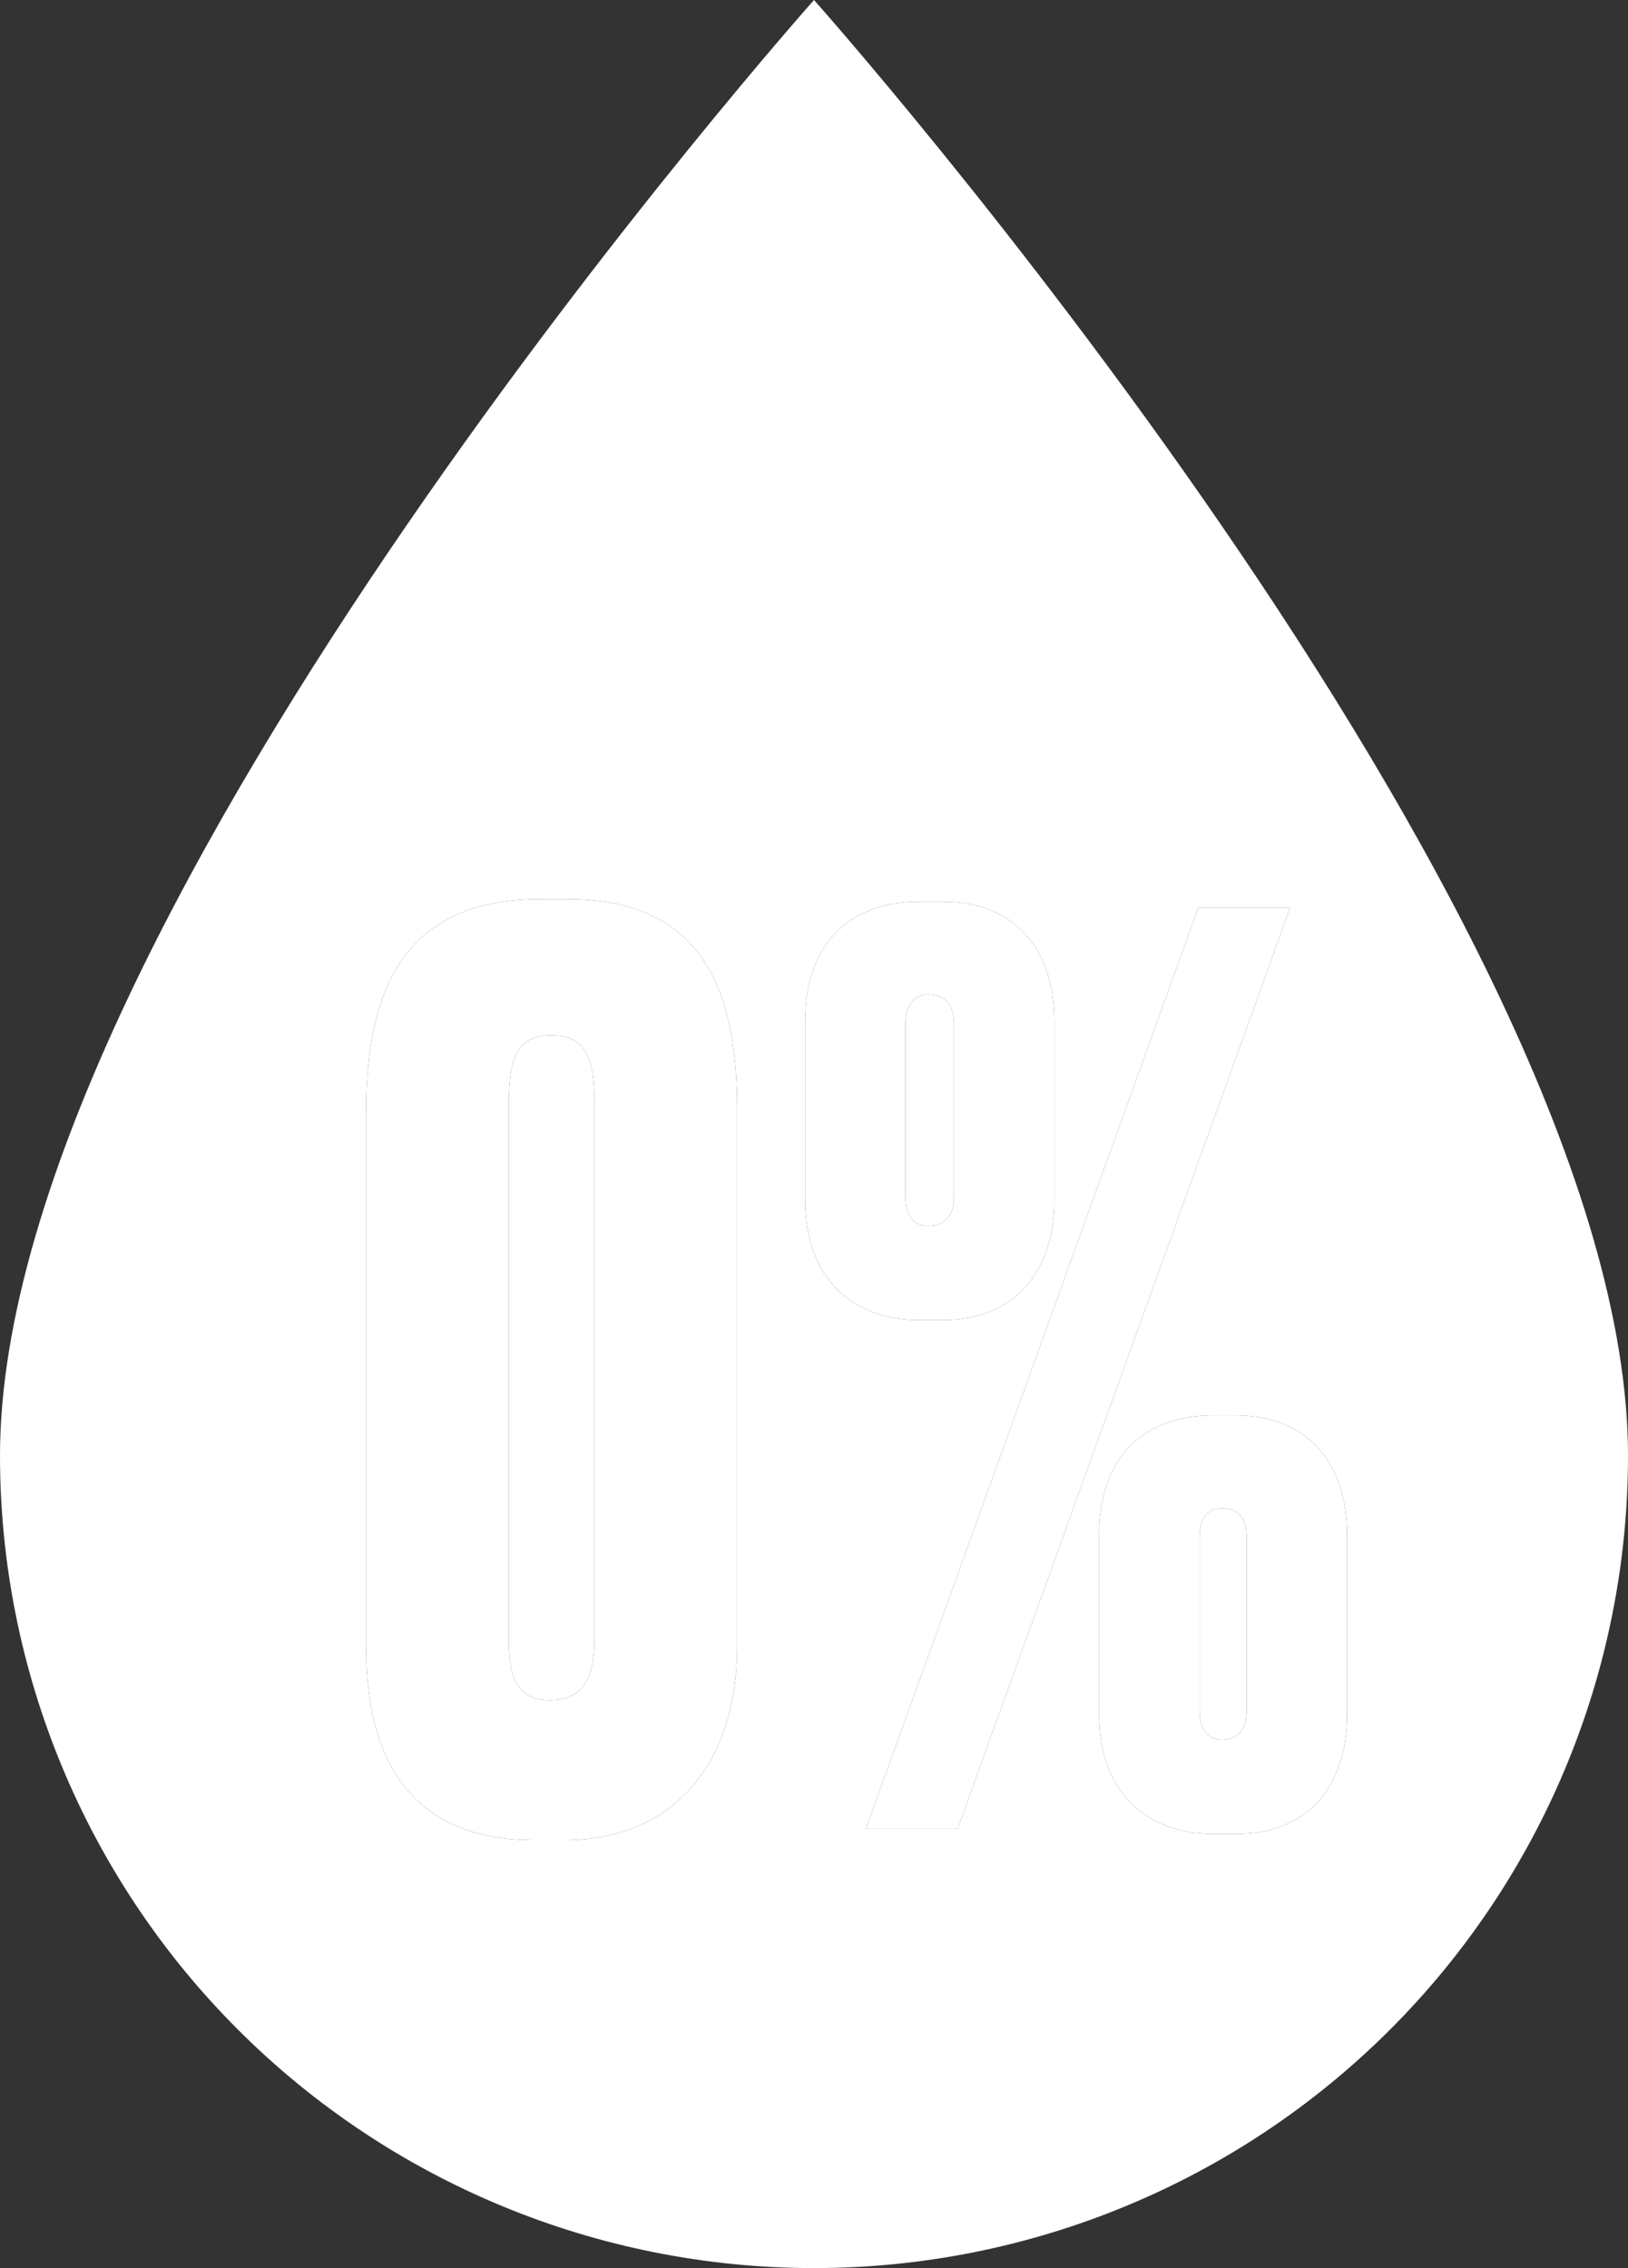
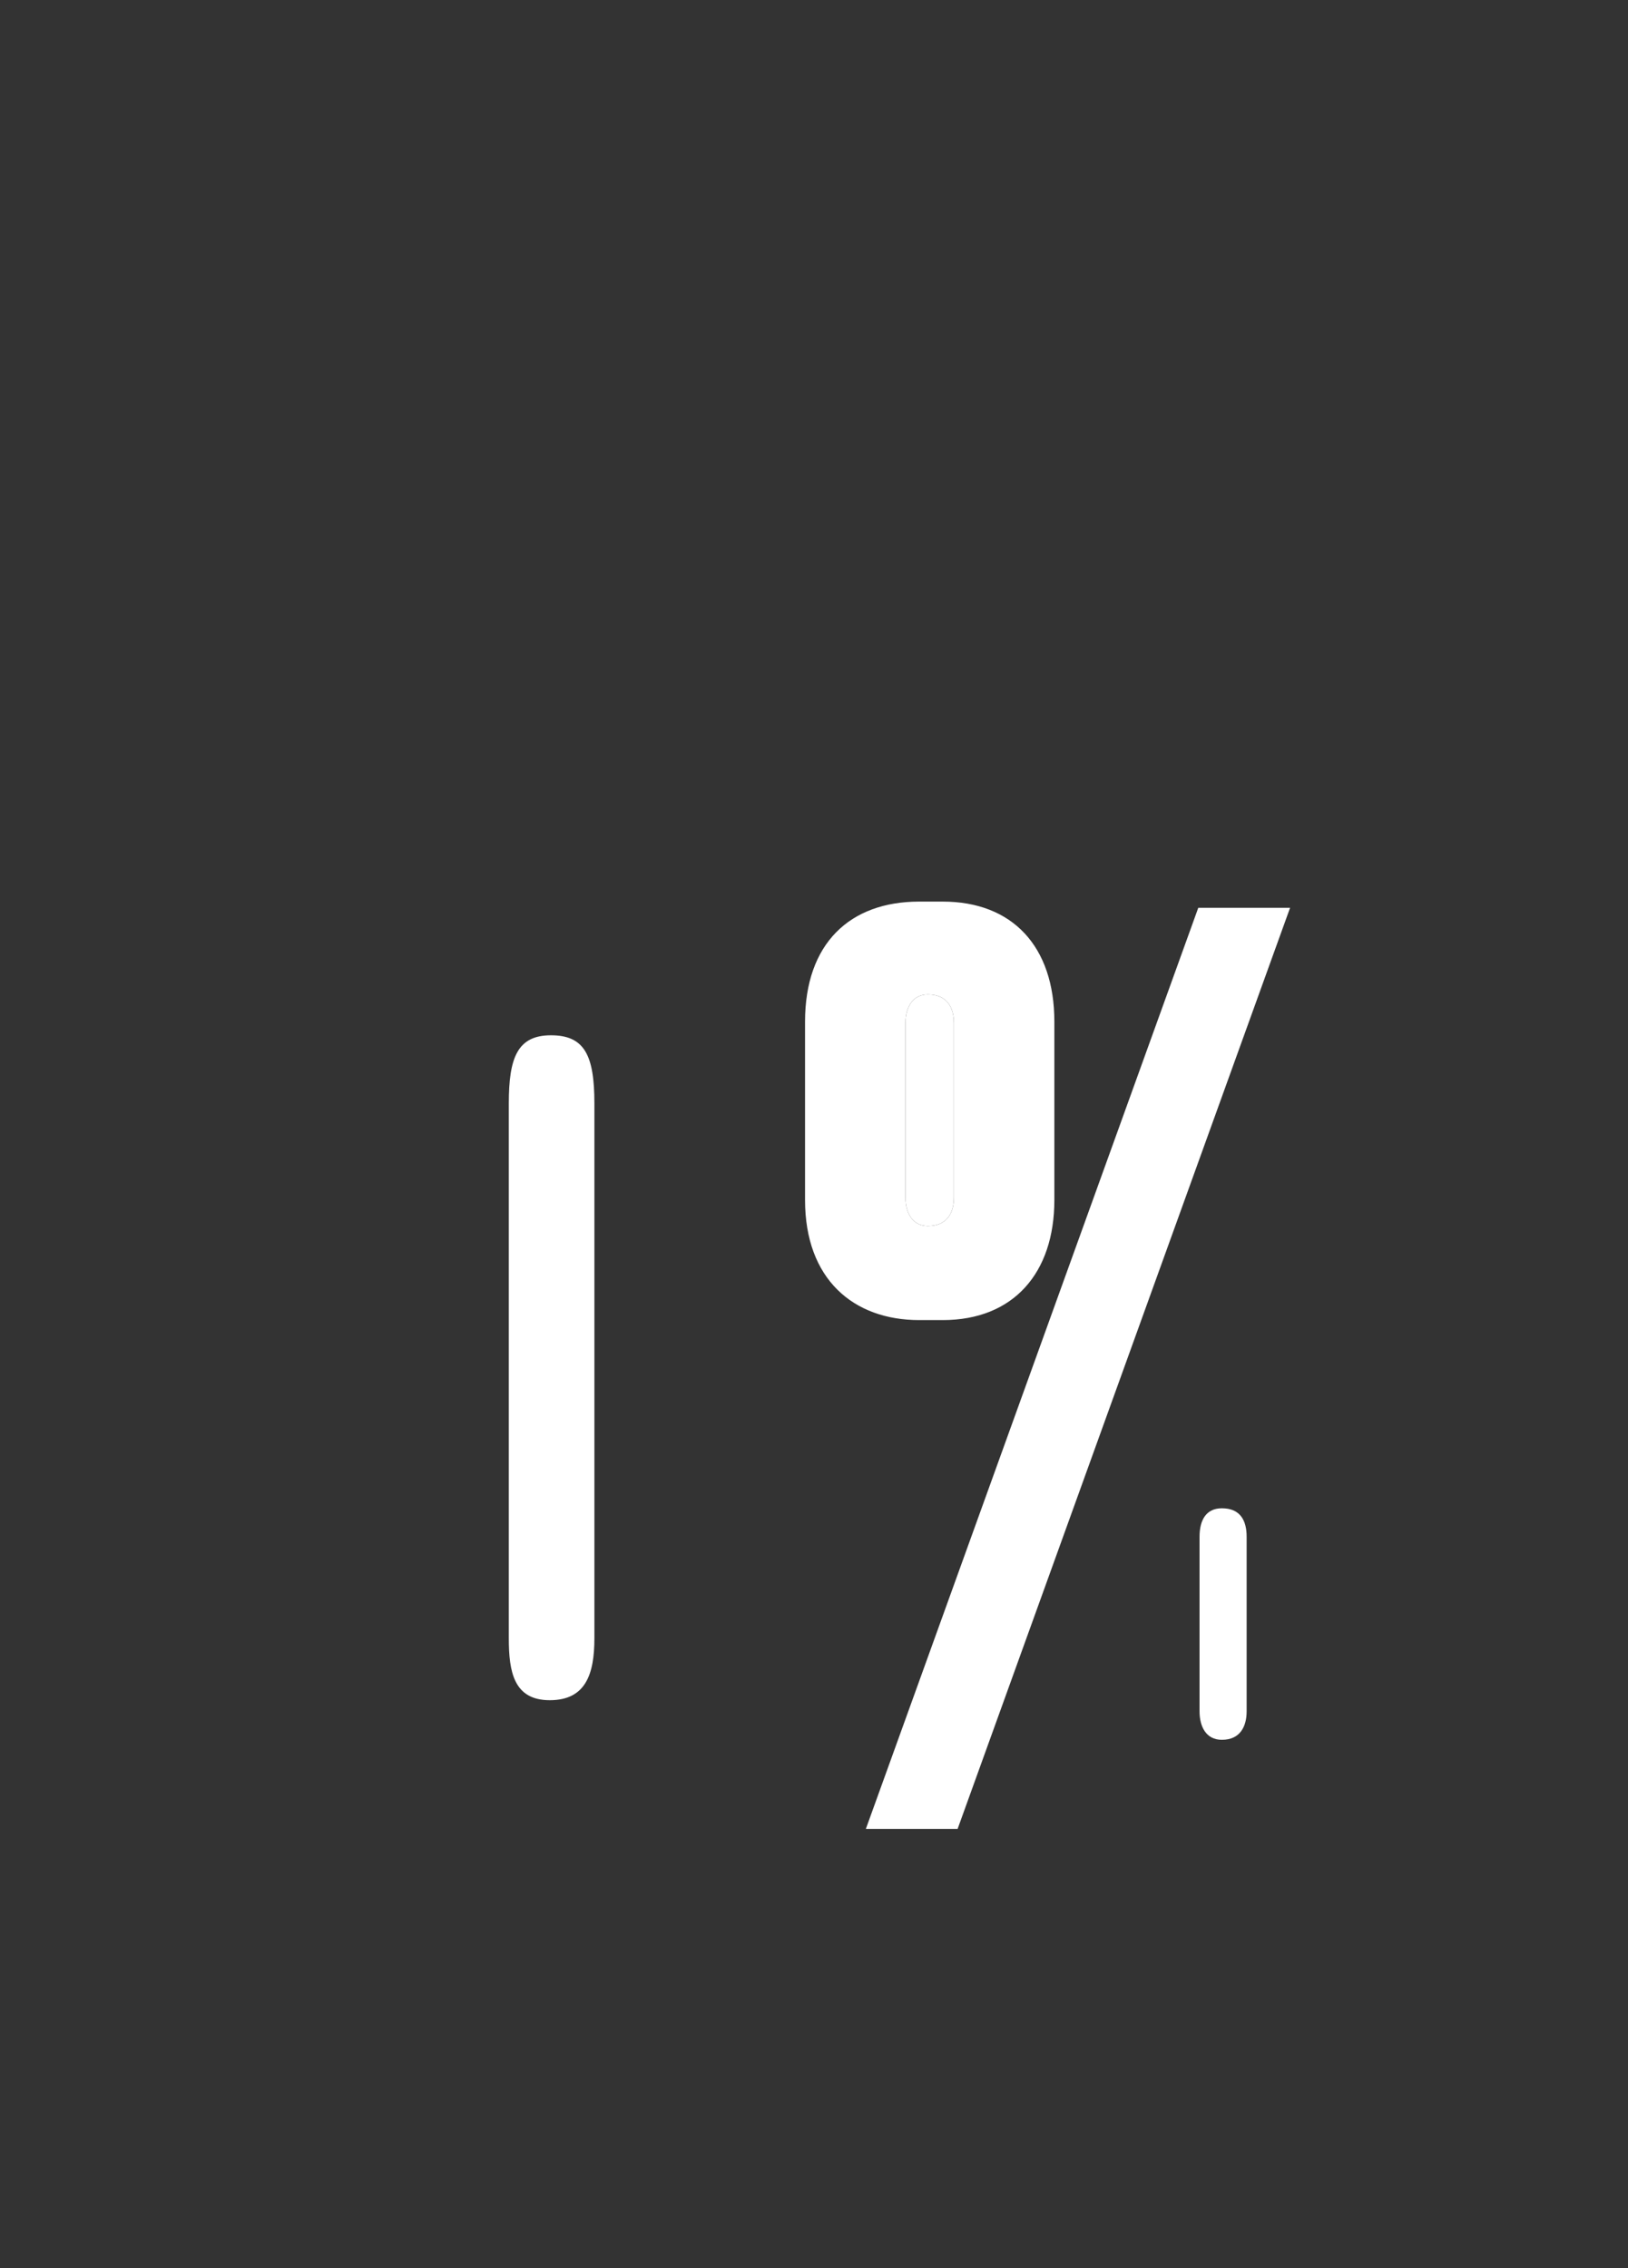
<svg xmlns="http://www.w3.org/2000/svg" width="28" height="39" viewBox="0 0 28 39" fill="none">
  <rect x="0" y="0" width="28" height="39" fill="#333333" stroke="none" />
-   <path fill-rule="evenodd" clip-rule="evenodd" d="M12.677 19.058V28.34C12.677 30.235 11.652 31.64 9.711 31.64H9.178C7.3 31.64 6.298 30.533 6.298 28.34V19.101C6.298 16.802 7.108 15.46 9.306 15.46H9.754C12.015 15.46 12.677 16.929 12.677 19.058ZM10.223 18.973V28.17C10.223 28.787 10.074 29.235 9.455 29.235C8.836 29.235 8.751 28.745 8.751 28.17V18.973C8.751 18.186 8.9 17.802 9.476 17.802C10.052 17.802 10.223 18.143 10.223 18.973Z" fill="white" />
  <path fill-rule="evenodd" clip-rule="evenodd" d="M13.846 20.634C13.846 21.996 14.678 22.699 15.809 22.699H16.214C17.43 22.699 18.134 21.89 18.134 20.634V17.568C18.134 16.27 17.409 15.503 16.214 15.503H15.809C14.614 15.503 13.846 16.227 13.846 17.568V20.634ZM16.406 20.591V17.589C16.406 17.313 16.278 17.1 15.958 17.1C15.702 17.1 15.574 17.313 15.574 17.589V20.591C15.574 20.868 15.702 21.081 15.958 21.081C16.278 21.081 16.406 20.868 16.406 20.591Z" fill="white" />
-   <path fill-rule="evenodd" clip-rule="evenodd" d="M18.902 26.403V29.469C18.902 30.831 19.734 31.534 20.865 31.534H21.27C22.487 31.534 23.169 30.725 23.169 29.469V26.403C23.169 25.104 22.444 24.338 21.249 24.338H20.865C19.67 24.338 18.902 25.062 18.902 26.403ZM21.015 29.916C21.334 29.916 21.441 29.681 21.441 29.426V26.424C21.441 26.148 21.334 25.935 21.015 25.935C20.737 25.935 20.631 26.148 20.631 26.424V29.426C20.631 29.681 20.737 29.916 21.015 29.916Z" fill="white" />
  <path fill-rule="evenodd" clip-rule="evenodd" d="M16.406 17.589V20.591C16.406 20.868 16.278 21.081 15.958 21.081C15.702 21.081 15.574 20.868 15.574 20.591V17.589C15.574 17.313 15.702 17.1 15.958 17.1C16.278 17.1 16.406 17.313 16.406 17.589ZM21.441 29.426C21.441 29.681 21.334 29.916 21.015 29.916C20.737 29.916 20.631 29.681 20.631 29.426V26.424C20.631 26.148 20.737 25.935 21.015 25.935C21.334 25.935 21.441 26.148 21.441 26.424V29.426ZM10.223 28.17V18.973C10.223 18.143 10.052 17.802 9.476 17.802C8.9 17.802 8.751 18.186 8.751 18.973V28.17C8.751 28.745 8.836 29.235 9.455 29.235C10.074 29.235 10.223 28.787 10.223 28.17Z" fill="white" />
-   <path fill-rule="evenodd" clip-rule="evenodd" d="M4.101 34.908C6.726 37.528 10.287 39 14 39C17.713 39 21.274 37.528 23.899 34.908C26.525 32.288 28 28.735 28 25.03C28 15.716 14 0 14 0C14 0 0 15.716 0 25.03C0 28.735 1.475 32.288 4.101 34.908ZM15.809 22.699C14.678 22.699 13.846 21.996 13.846 20.634V17.568C13.846 16.227 14.614 15.503 15.809 15.503H16.214C17.409 15.503 18.134 16.27 18.134 17.568V20.634C18.134 21.89 17.43 22.699 16.214 22.699H15.809ZM18.902 29.469V26.403C18.902 25.062 19.67 24.338 20.865 24.338H21.249C22.444 24.338 23.169 25.104 23.169 26.403V29.469C23.169 30.725 22.487 31.534 21.27 31.534H20.865C19.734 31.534 18.902 30.831 18.902 29.469ZM20.609 15.61H22.188L19.329 23.529L16.47 31.448H14.892L20.609 15.61ZM12.677 28.34V19.058C12.677 16.929 12.015 15.46 9.754 15.46H9.306C7.108 15.46 6.298 16.802 6.298 19.101V28.34C6.298 30.533 7.3 31.64 9.178 31.64H9.711C11.652 31.64 12.677 30.235 12.677 28.34Z" fill="white" />
  <path d="M22.188 15.61H20.609L14.892 31.448H16.47L19.329 23.529L22.188 15.61Z" fill="white" />
</svg>